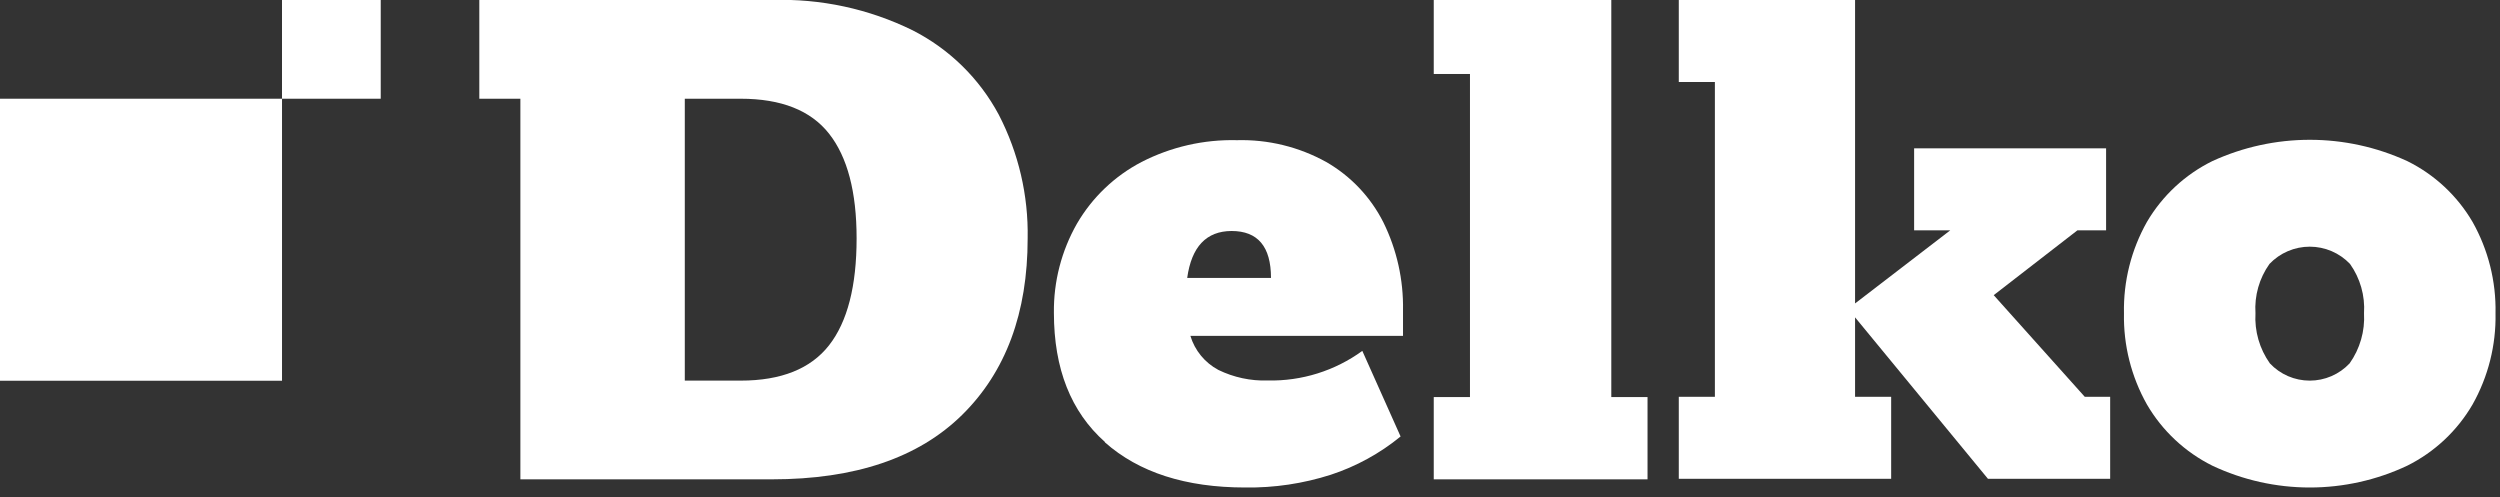
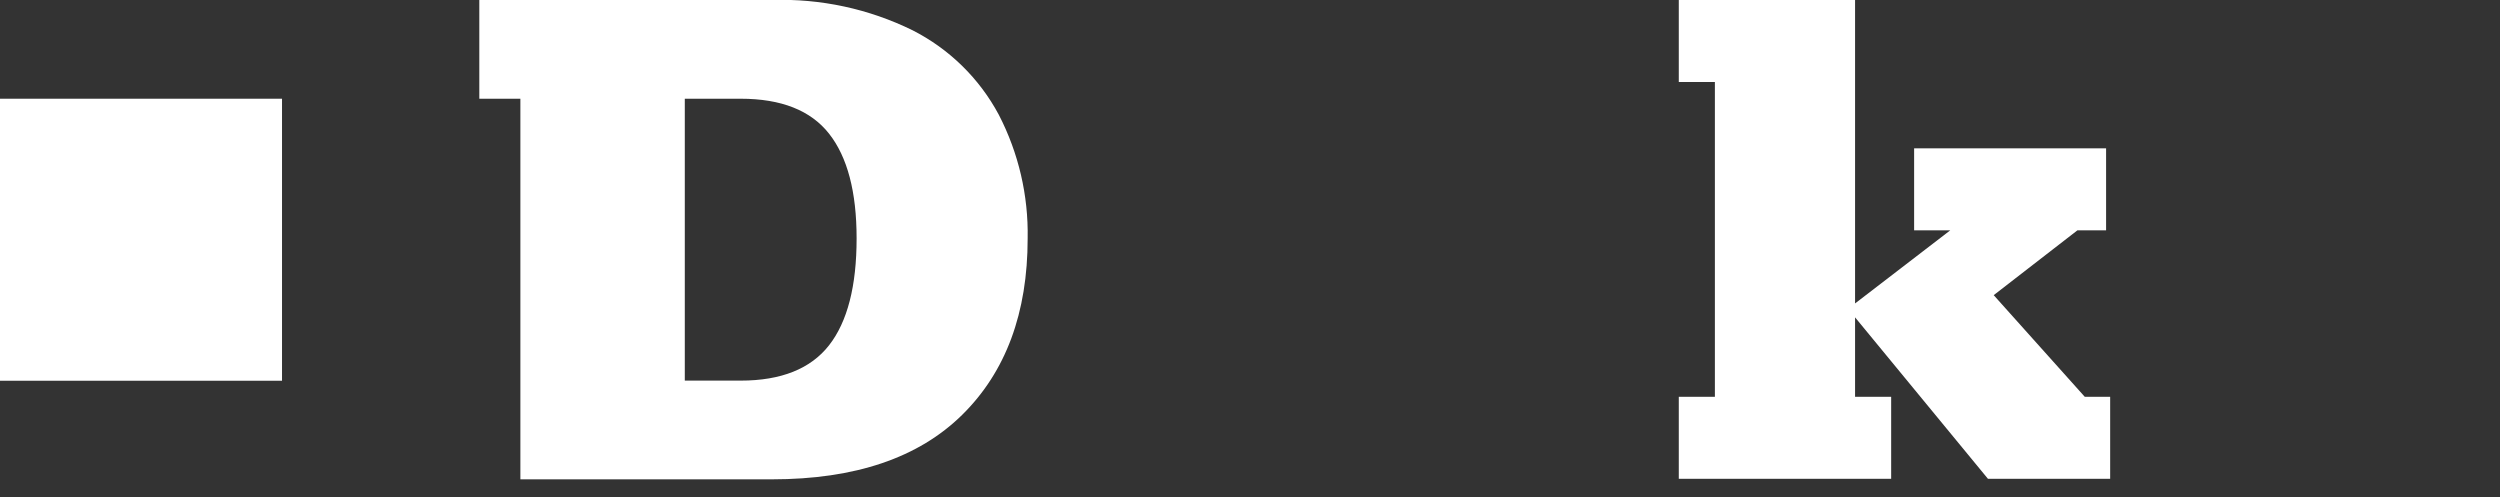
<svg xmlns="http://www.w3.org/2000/svg" width="196" height="39" viewBox="0 0 196 39" fill="none">
  <rect x="0" y="0" width="196" height="39" fill="#333333" stroke="none" />
  <g clip-path="url(#clip0_581_6358)">
-     <path d="M29.849 0H22.109V7.74H29.849V0Z" fill="white" />
-     <path d="M96.556 18.11C98.616 18.11 99.646 19.337 99.646 21.79H93.076C93.416 19.343 94.576 18.117 96.556 18.11ZM86.626 34.68C89.293 37.04 92.96 38.22 97.626 38.22C99.902 38.252 102.168 37.914 104.336 37.22C106.329 36.566 108.183 35.549 109.806 34.22L106.806 27.51C104.656 29.072 102.053 29.887 99.396 29.83C98.054 29.874 96.722 29.589 95.516 29C94.993 28.721 94.531 28.342 94.155 27.884C93.779 27.425 93.497 26.897 93.326 26.33H109.996V24.33C110.04 21.94 109.512 19.575 108.456 17.43C107.457 15.45 105.9 13.805 103.976 12.7C101.838 11.515 99.42 10.924 96.976 10.99C94.379 10.926 91.807 11.514 89.496 12.7C87.387 13.8 85.633 15.475 84.436 17.53C83.22 19.66 82.595 22.077 82.626 24.53C82.626 28.91 83.96 32.283 86.626 34.65" fill="white" />
-     <path d="M126.326 0H112.406V5.8H115.246V31.13H112.406V37.58H129.166V31.13H126.326V0Z" fill="white" />
-     <path d="M184.209 28.49C183.807 28.917 183.323 29.256 182.786 29.489C182.248 29.721 181.669 29.841 181.084 29.841C180.498 29.841 179.919 29.721 179.381 29.489C178.844 29.256 178.36 28.917 177.959 28.49C177.146 27.347 176.748 25.96 176.829 24.56C176.739 23.182 177.127 21.815 177.929 20.69C178.336 20.263 178.825 19.923 179.368 19.691C179.91 19.459 180.494 19.339 181.084 19.339C181.673 19.339 182.257 19.459 182.8 19.691C183.342 19.923 183.831 20.263 184.239 20.69C185.04 21.815 185.428 23.182 185.339 24.56C185.42 25.96 185.021 27.347 184.209 28.49ZM193.849 17.4C192.646 15.343 190.865 13.684 188.729 12.63C186.332 11.53 183.726 10.96 181.089 10.96C178.451 10.96 175.845 11.53 173.449 12.63C171.309 13.684 169.526 15.343 168.319 17.4C167.089 19.583 166.467 22.055 166.519 24.56C166.469 27.061 167.09 29.53 168.319 31.71C169.524 33.776 171.307 35.444 173.449 36.51C175.838 37.636 178.447 38.22 181.089 38.22C183.73 38.22 186.339 37.636 188.729 36.51C190.867 35.444 192.647 33.776 193.849 31.71C195.077 29.53 195.698 27.061 195.649 24.56C195.7 22.055 195.078 19.583 193.849 17.4Z" fill="white" />
    <path d="M53.688 7.74H58.068C61.248 7.74 63.558 8.653 64.998 10.48C66.438 12.307 67.158 15.043 67.158 18.69C67.158 22.43 66.438 25.23 64.998 27.07C63.558 28.91 61.248 29.84 58.068 29.84H53.688V7.74ZM40.798 37.58H60.518C67.045 37.58 72.018 35.893 75.438 32.52C78.858 29.147 80.568 24.537 80.568 18.69C80.632 15.322 79.855 11.992 78.308 9C76.784 6.148 74.421 3.834 71.538 2.37C68.114 0.69 64.33 -0.123 60.518 3.79048e-06H37.578V7.74H40.798V37.58Z" fill="white" />
    <path d="M165.437 31.11H163.447L156.307 23.14L162.867 18.06H165.117V11.63H150.067V18.06H152.897L145.437 23.79V0H131.617V6.43H134.447V31.11H131.617V37.54H148.267V31.11H145.437V24.88L155.857 37.54H165.437V31.11Z" fill="white" />
    <path d="M22.11 7.74H0V29.85H22.11V7.74Z" fill="white" />
  </g>
  <defs>
    <clipPath id="clip0_581_6358">
      <rect width="195.65" height="38.22" fill="white" />
    </clipPath>
  </defs>
</svg>